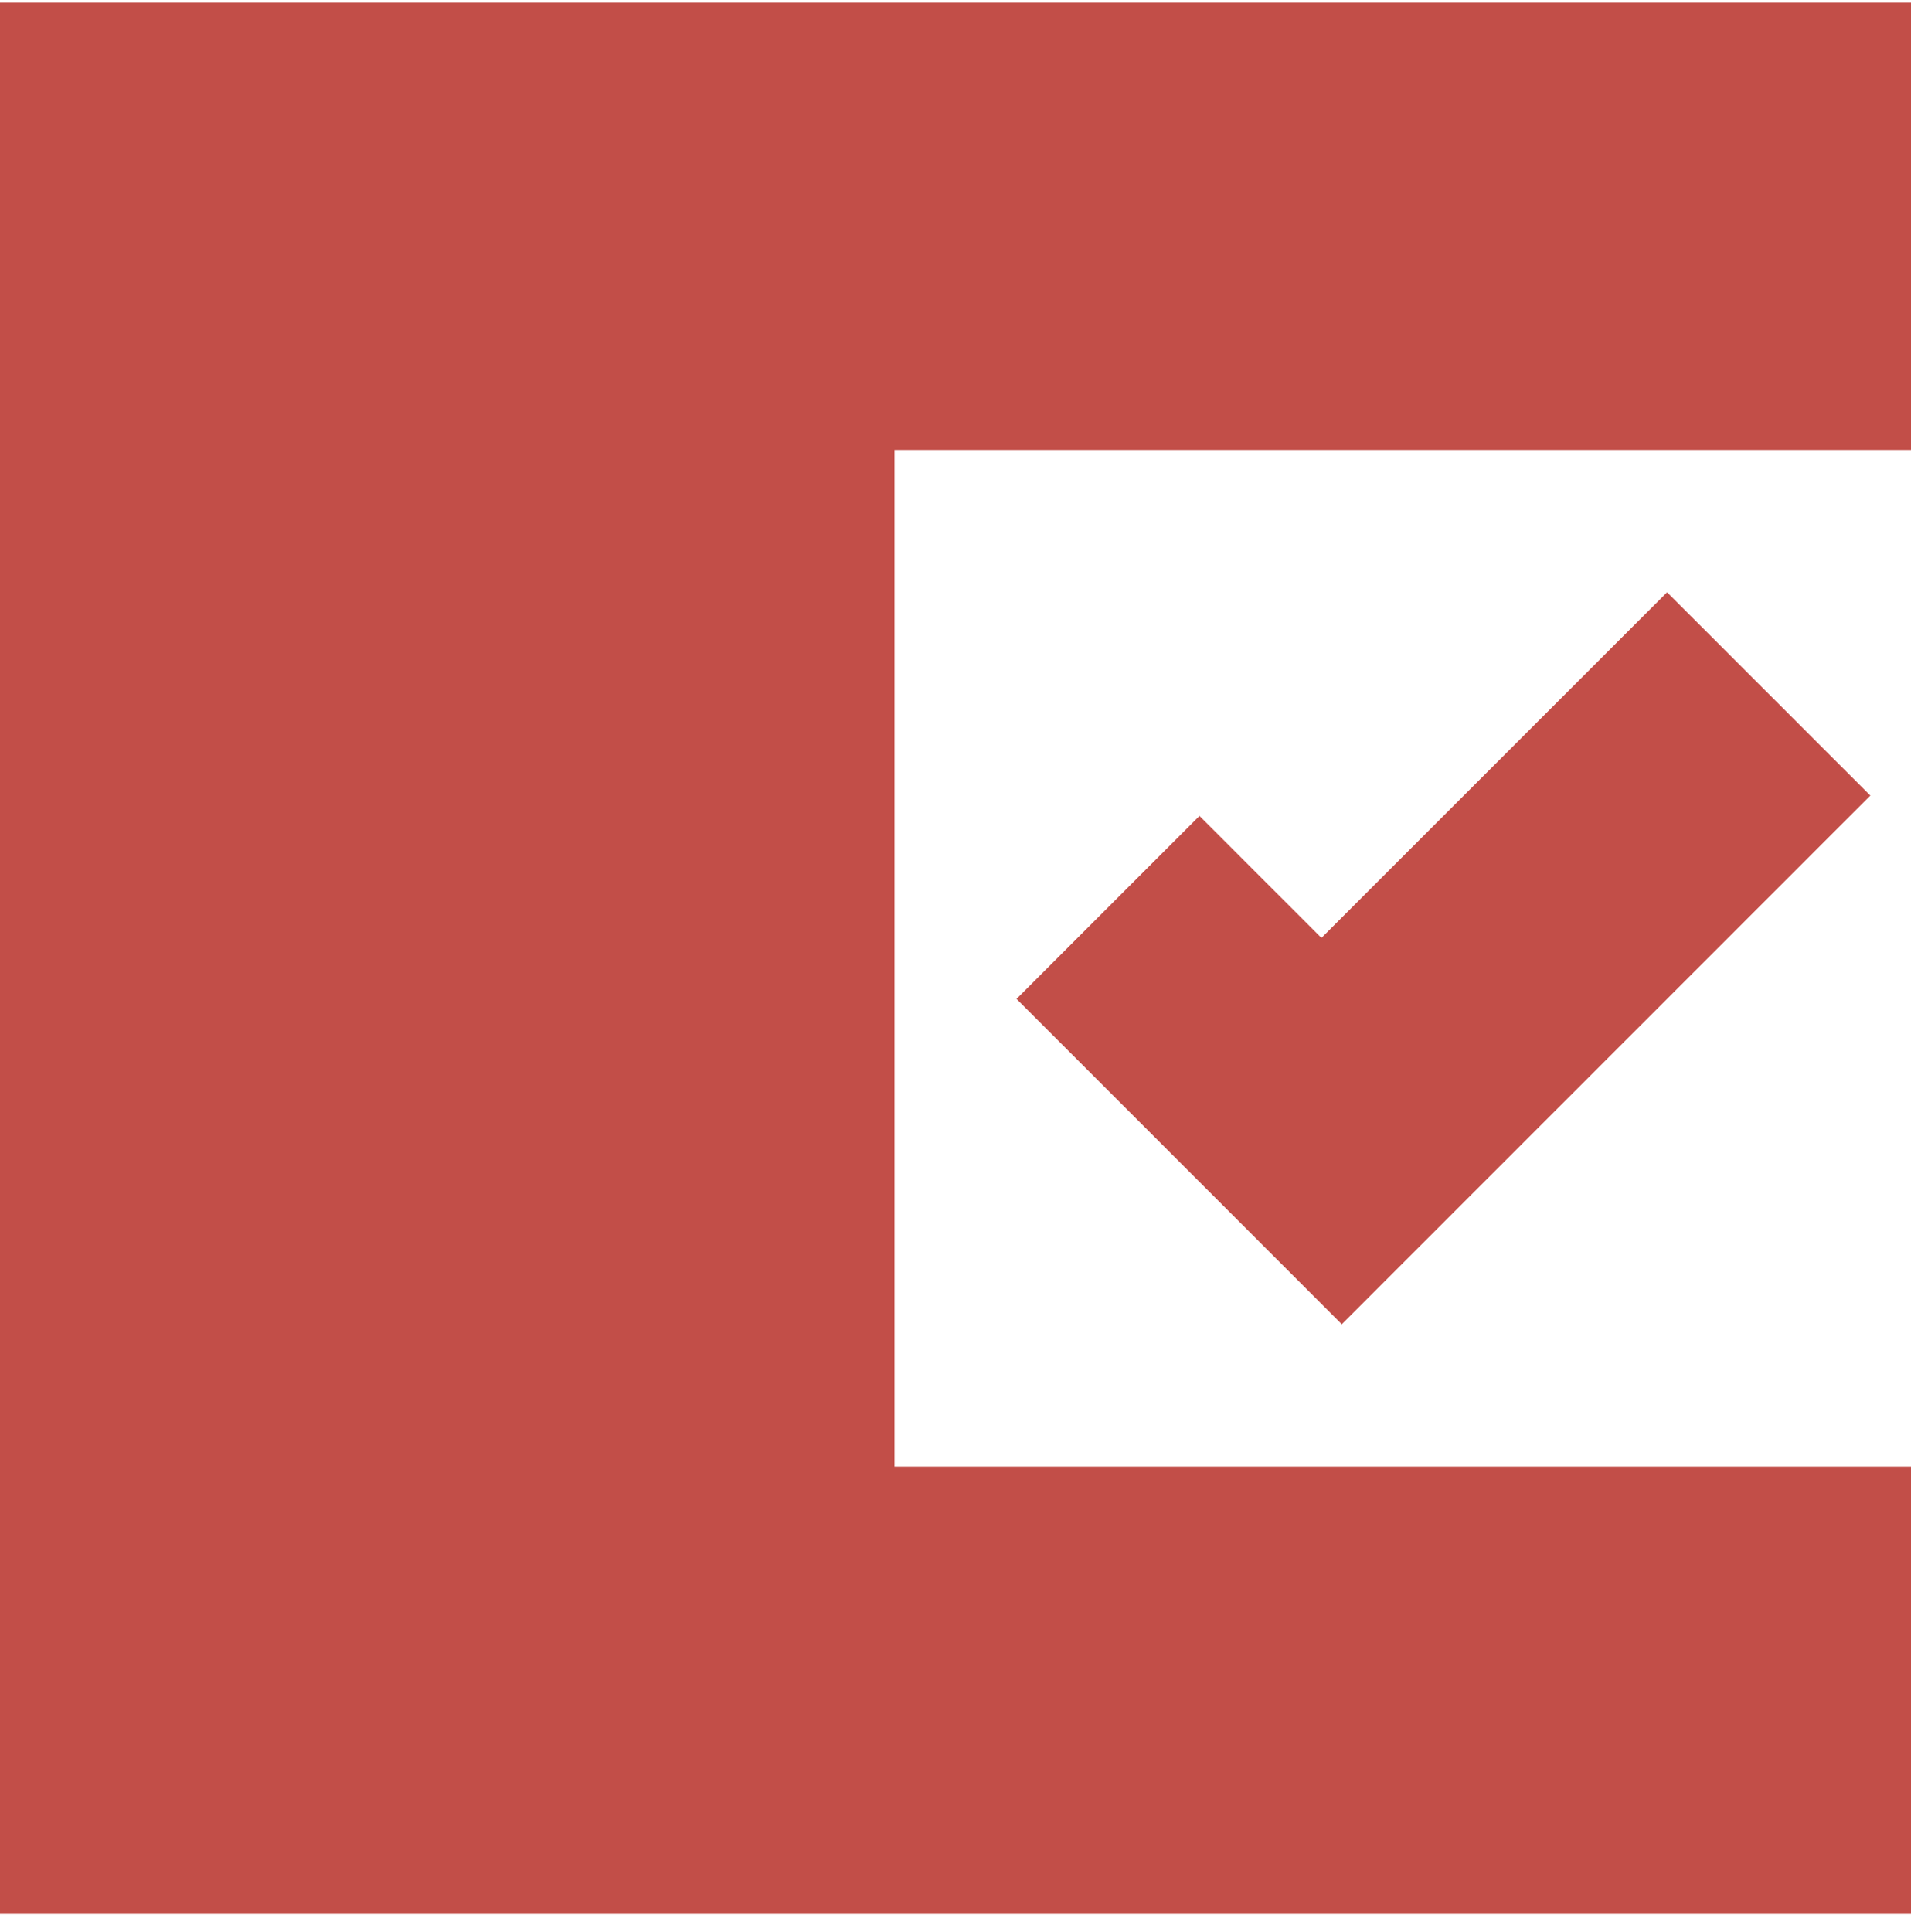
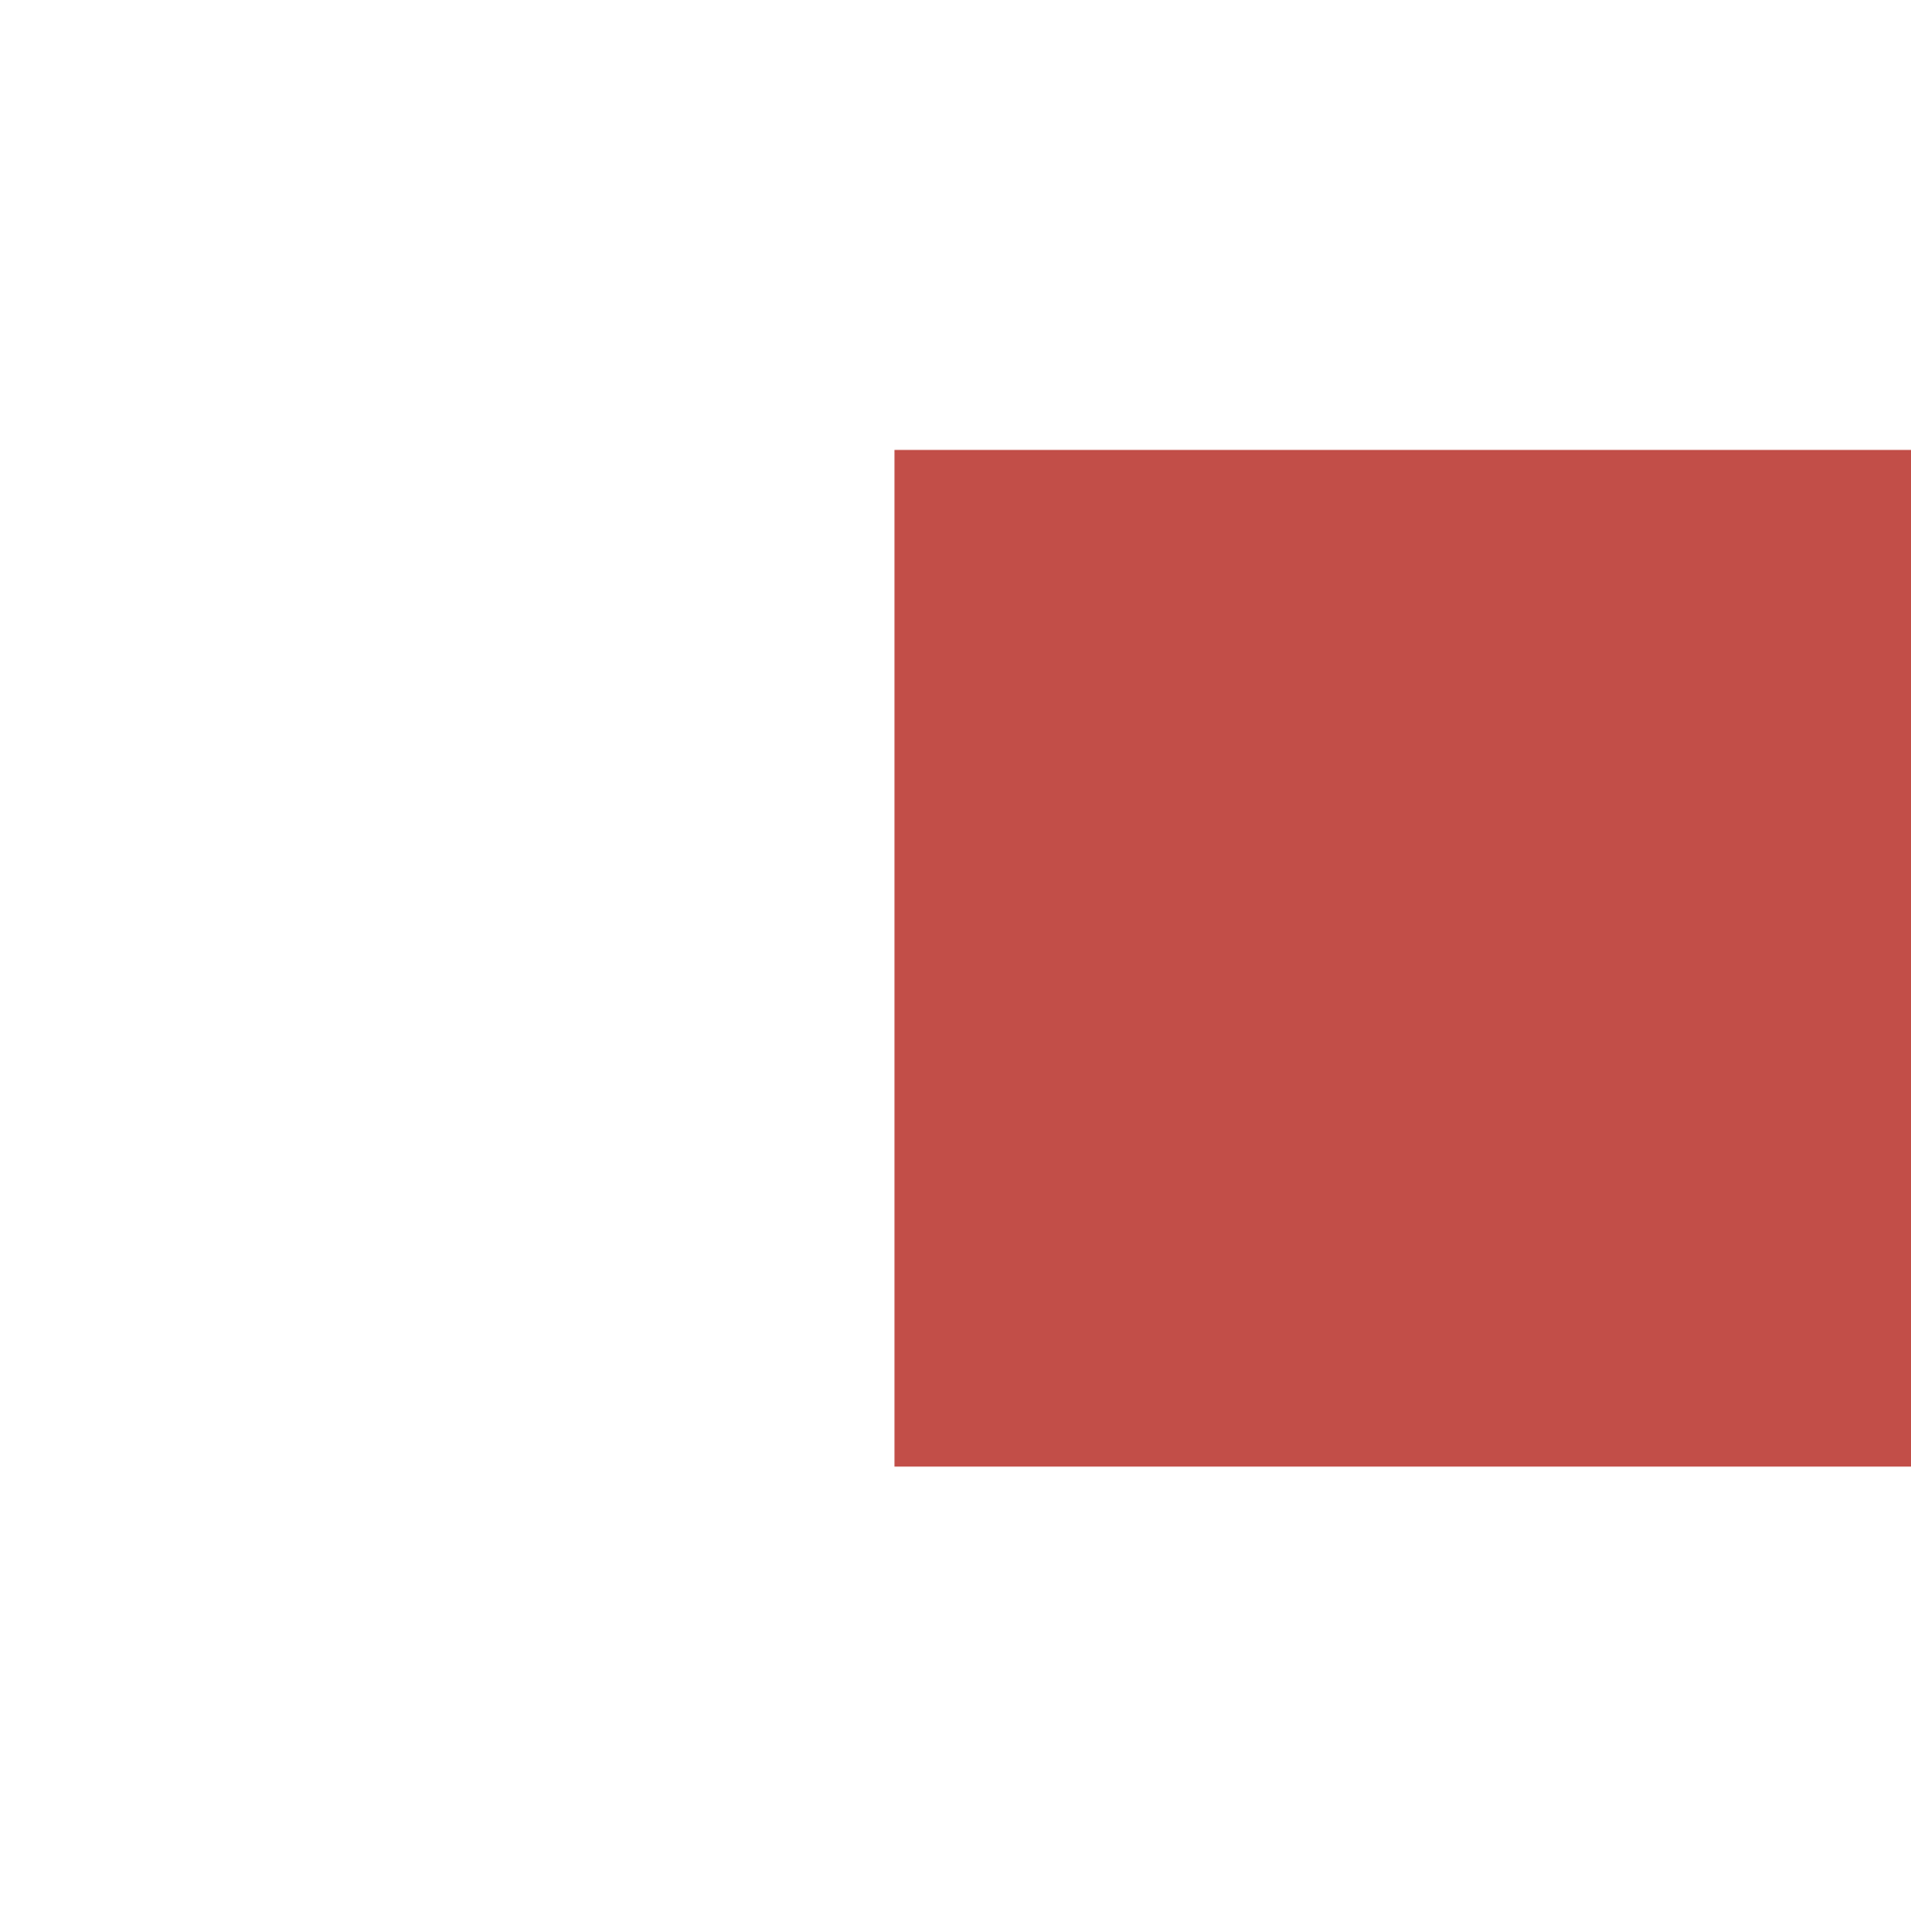
<svg xmlns="http://www.w3.org/2000/svg" width="92" height="93" viewBox="0 0 92 93" fill="none">
  <g clip-path="url(#clip0_165_4717)">
-     <path d="M92 0.124H0V92.124H92V70.592H43.064V21.656H92V0.124Z" fill="#C24E48" />
-     <path d="M57.746 39.273L48.938 48.081L64.597 63.741L73.406 54.932L90.044 38.294L80.257 28.507L63.618 45.145L57.746 39.273Z" fill="#C24E48" />
+     <path d="M92 0.124H0H92V70.592H43.064V21.656H92V0.124Z" fill="#C24E48" />
  </g>
  <defs>
    <clipPath id="clip0_165_4717">
      <rect width="92" height="92" fill="white" transform="translate(0 0.124)" />
    </clipPath>
  </defs>
</svg>